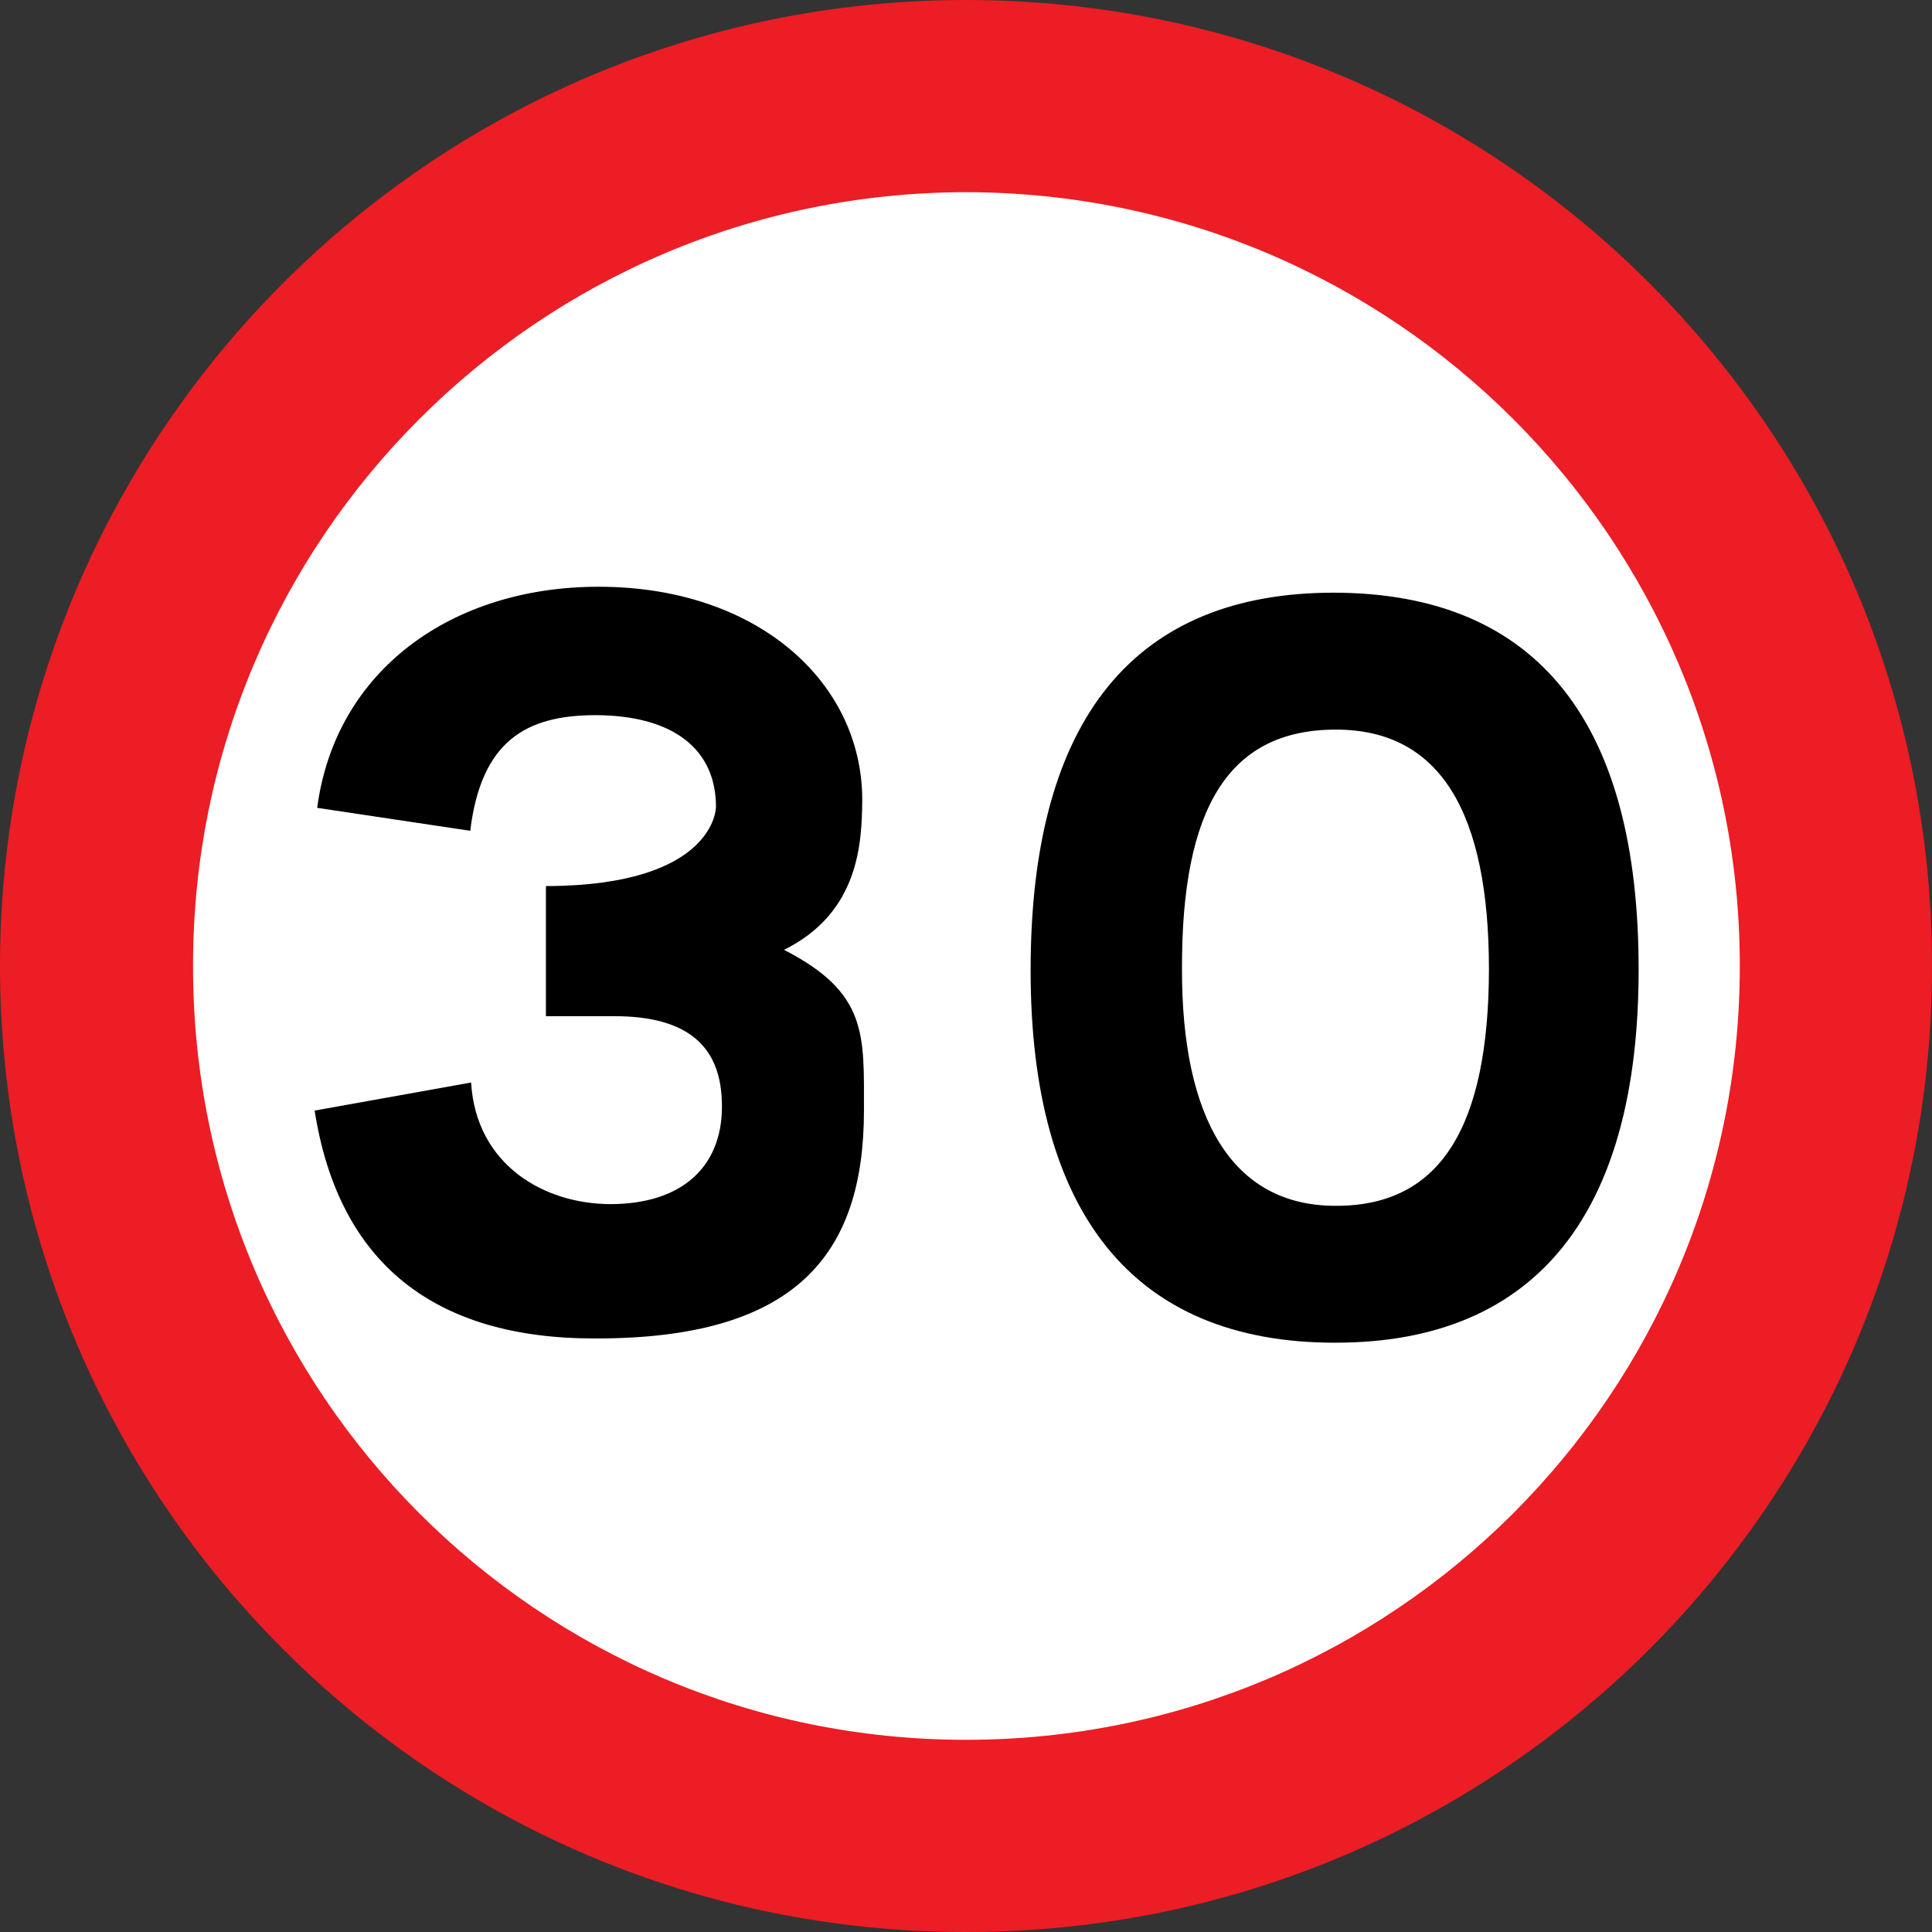
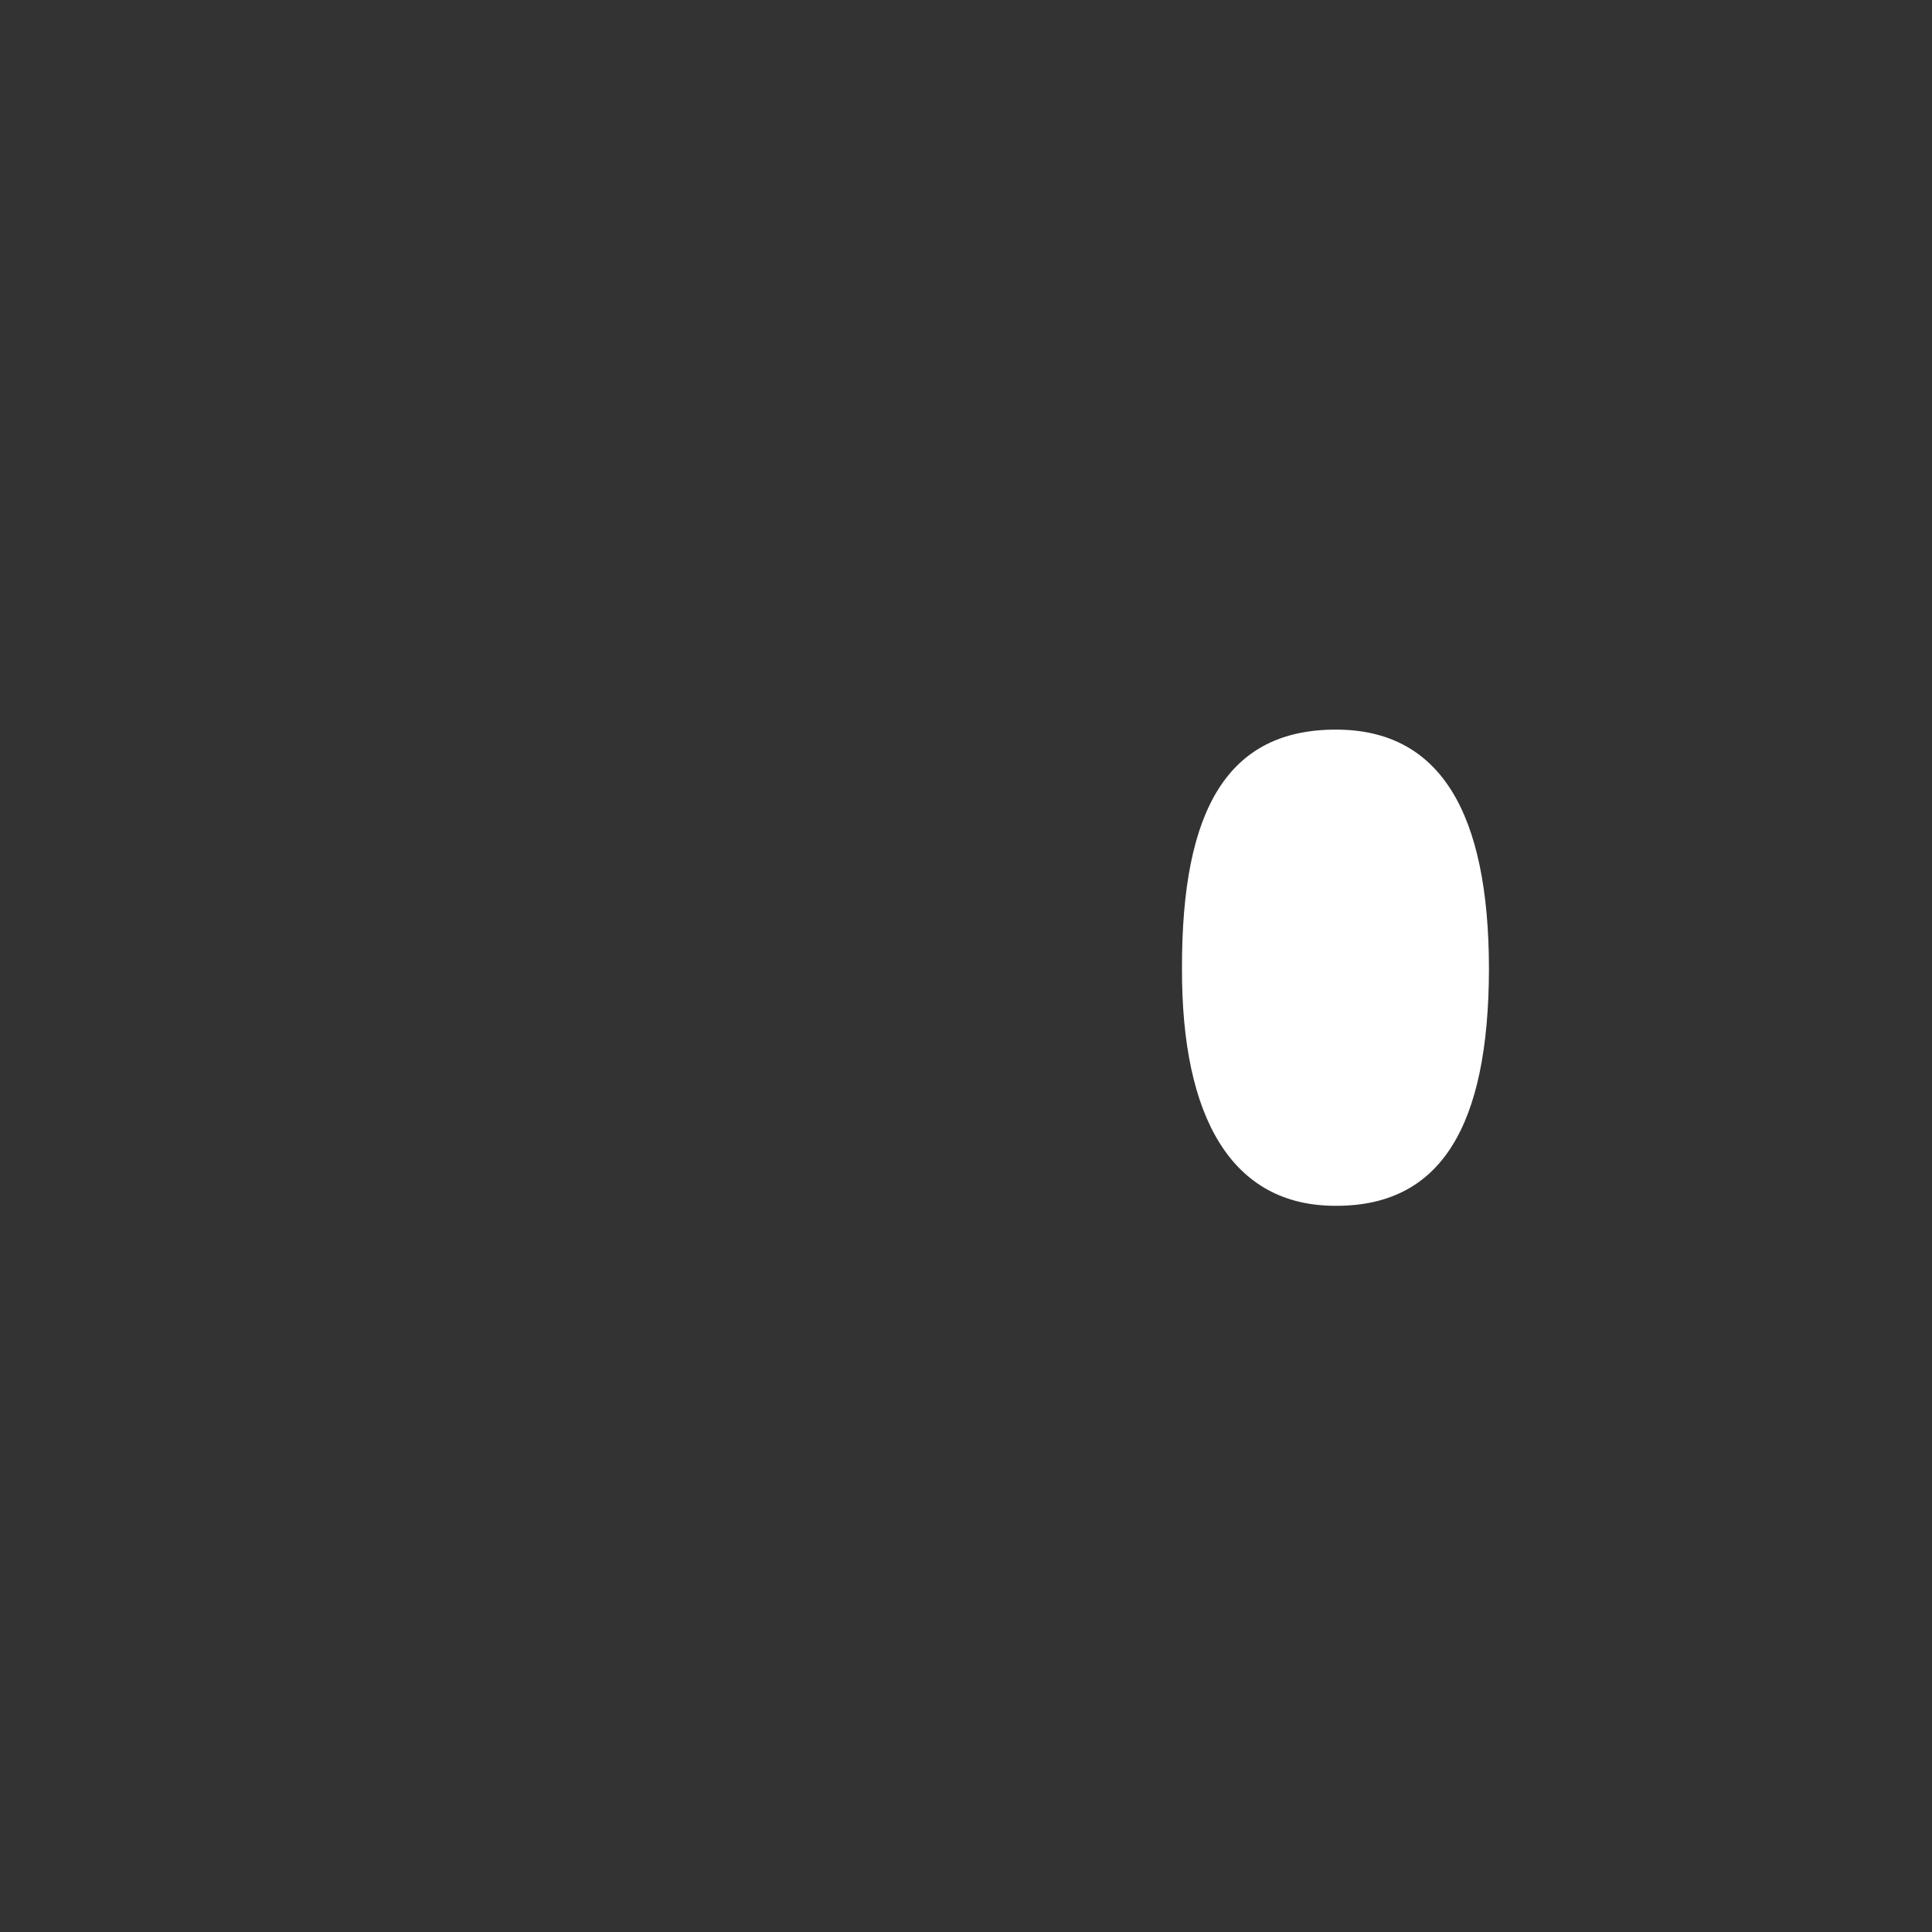
<svg xmlns="http://www.w3.org/2000/svg" xml:space="preserve" height="600" width="600" version="1.1">
  <rect width="100%" height="100%" fill="#333333" stroke="none" />
  <g fill-rule="nonzero" transform="matrix(1.25,0,0,-1.25,-2.438,600.712)">
-     <path fill="#ec1d24" d="M241.95,480.57c132.63-0.04,240.09-107.5,240-240,0.09-132.61-107.37-240.07-240-240-132.48-0.073-239.94,107.39-240,240,0.059,132.5,107.52,239.96,240,240" />
-     <path fill="#FFF" d="M241.95,432.82c106.23-0.1,192.28-86.15,192.25-192.25,0.03-106.21-86.02-192.27-192.25-192.25-106.08-0.015-192.14,86.044-192.04,192.25-0.095,106.1,85.962,192.15,192.04,192.25" />
-     <path fill="#000" d="m80.119,204.65,38.873,6.972c1.255-20.57,18.241-30.204,34.648-30.211,17.565,0.007,27.706,9.134,27.676,24.296,0.03,15.005-8.59,22.357-26.62,22.394h-17.113v32.324c42.241,0.09,42.254,19.648,42.254,19.648-0.012,14.414-10.66,22.778-30,22.817-17.167-0.039-28.322-6.377-31.056-28.732l-38.028,5.704c4.511,34.144,33.41,54.933,69.93,54.93,39.282,0.004,65.394-23.574,65.493-52.817-0.099-10.558-0.606-28.051-19.437-37.394,20.859-10.685,19.845-21.079,19.859-39.93-0.014-35.908-17-56.697-66.761-56.62-40.238-0.077-63.813,18.937-69.718,56.62" />
-     <path fill="#000" d="m333.64,146.98c-50.298-0.035-75.65,32.415-75.634,92.535-0.016,63.088,26.35,93.764,75.211,93.803,51.532-0.039,75.868-33.25,75.845-93.592,0.023-59.824-24.82-92.782-75.423-92.746" />
    <path fill="#FFF" d="m333.85,299.3c-26.678,0.005-38.34-19.516-38.239-59.366-0.1-36.965,12.322-59.021,38.239-58.944,26.053-0.077,37.968,19.695,38.028,58.944-0.06,38.583-11.975,59.371-38.028,59.366" />
  </g>
</svg>